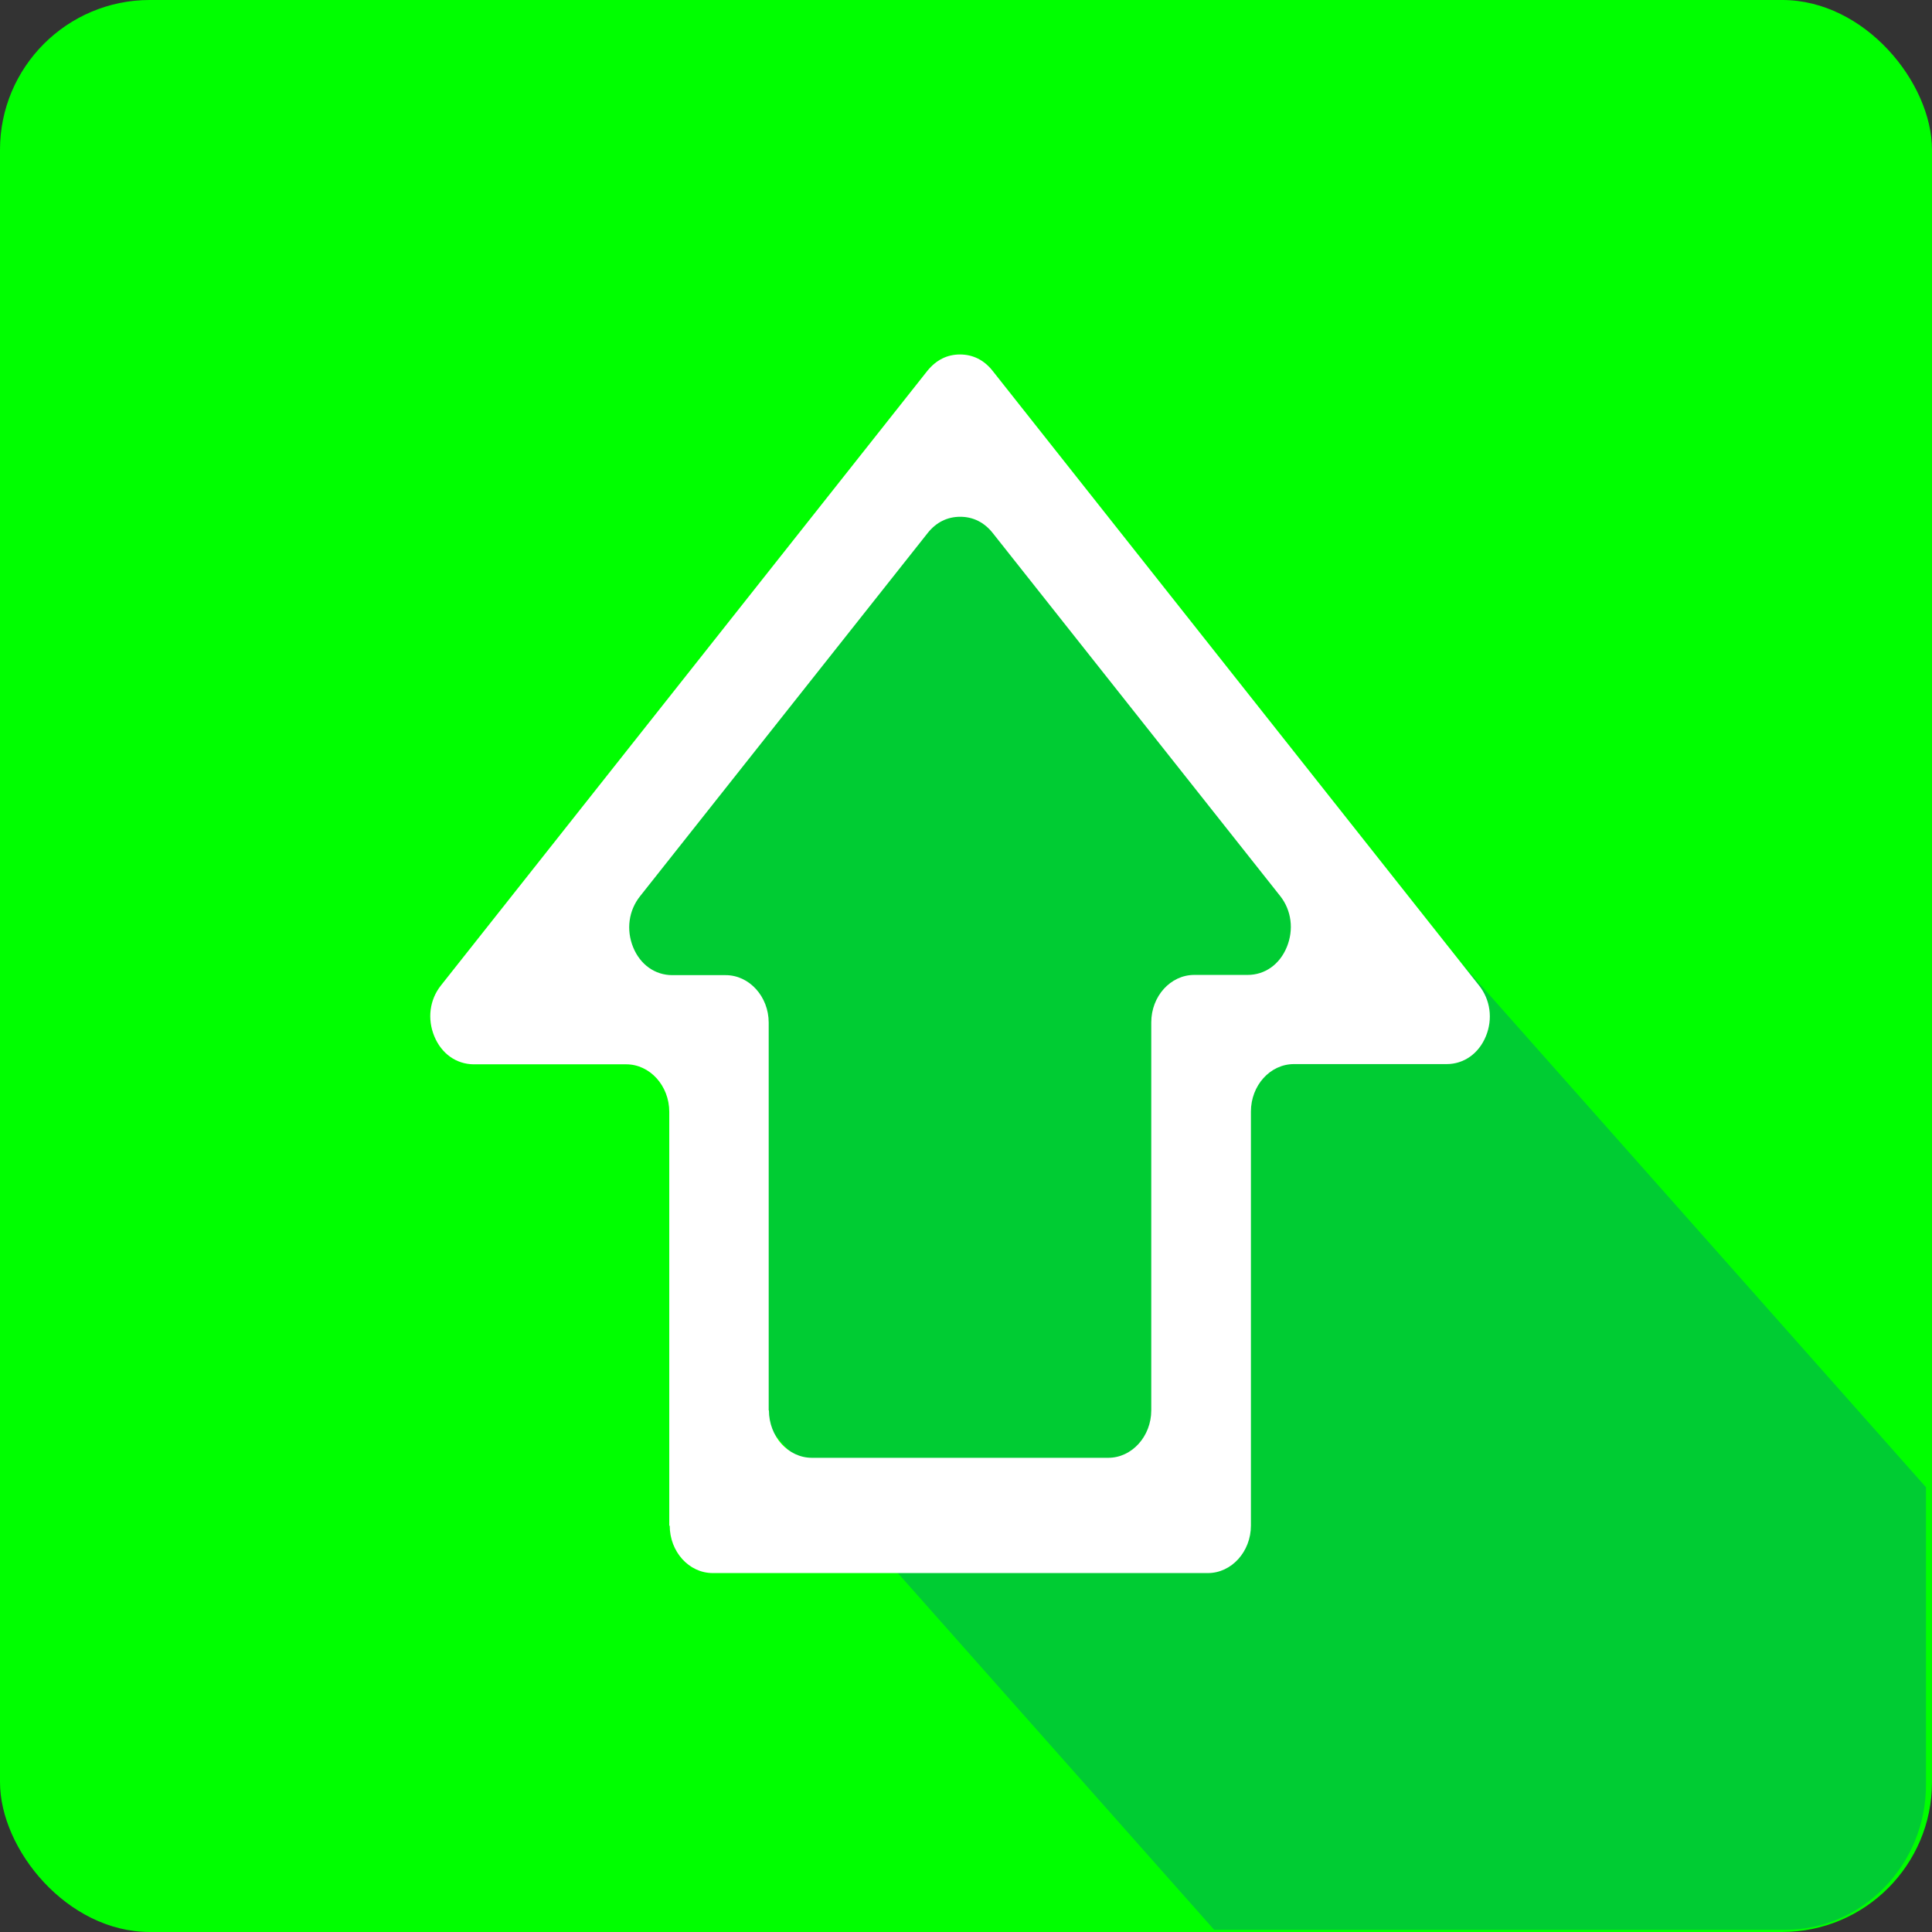
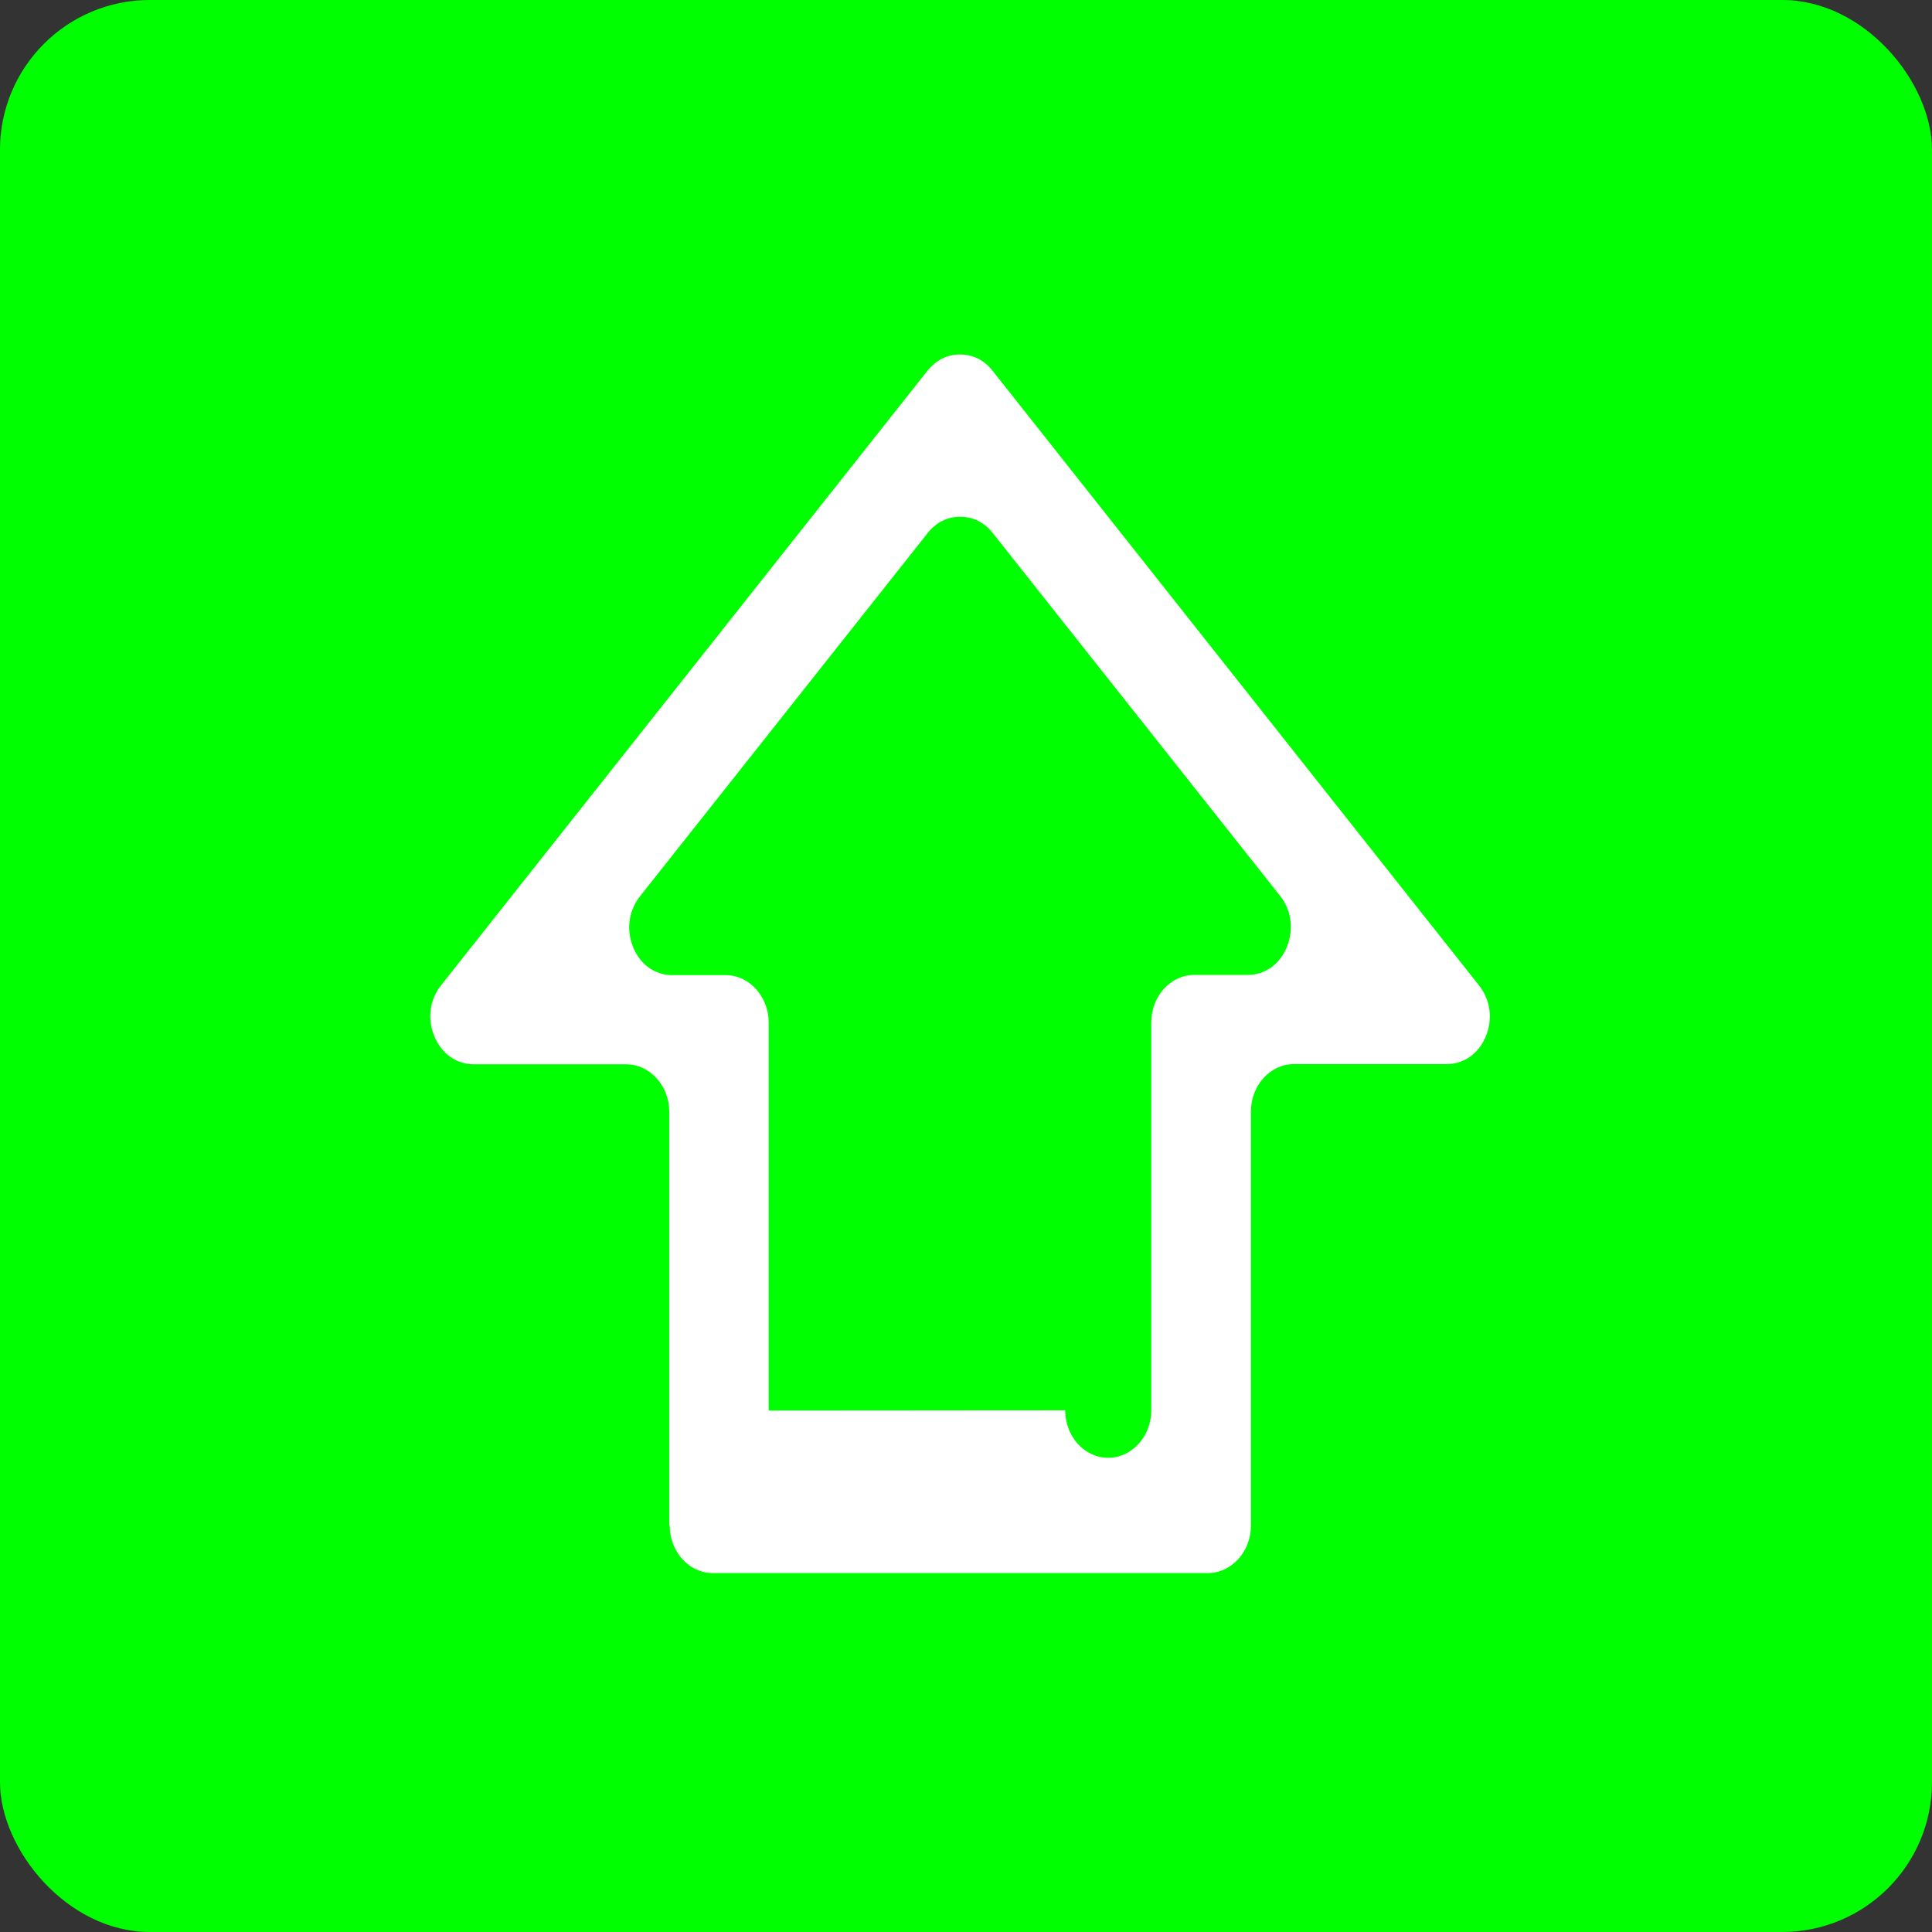
<svg xmlns="http://www.w3.org/2000/svg" xmlns:ns1="http://www.inkscape.org/namespaces/inkscape" xmlns:ns2="http://sodipodi.sourceforge.net/DTD/sodipodi-0.dtd" xml:space="preserve" width="24.938mm" height="24.938mm" style="shape-rendering:geometricPrecision; text-rendering:geometricPrecision; image-rendering:optimizeQuality; fill-rule:evenodd; clip-rule:evenodd" viewBox="0 0 8.666 8.666" id="svg2" version="1.1" ns1:version="0.48.3.1 r9886" ns2:docname="265.svg">
  <rect x="0" y="0" width="8.666" height="8.666" fill="#333333" stroke="none" />
  <ns2:namedview pagecolor="#ffffff" bordercolor="#666666" borderopacity="1" objecttolerance="10" gridtolerance="10" guidetolerance="10" ns1:pageopacity="0" ns1:pageshadow="2" ns1:window-width="1440" ns1:window-height="844" id="namedview16" showgrid="false" ns1:zoom="2.6707799" ns1:cx="44.182026" ns1:cy="44.18185" ns1:window-x="-4" ns1:window-y="-4" ns1:window-maximized="1" ns1:current-layer="svg2" />
  <defs id="defs4">
    <style type="text/css" id="style6">
   
    .fil1 {fill:#9E0C11}
    .fil0 {fill:#C40404}
    .fil2 {fill:white}
   
  </style>
  </defs>
  <g id="dark" ns1:label="#g2998">
    <rect class="fil0" x="-1.89158e-005" y="-2.44188e-005" width="8.666" height="8.666" rx="0.672" ry="0.672" id="rect10" style="fill: rgb(0, 255, 0);" />
  </g>
  <g id="shadow" ns1:label="#g3004">
-     <path class="fil1" d="M 2.623,4.212 4.249,2.043 C 4.338,1.924 4.662,2.186 4.884,2.436 l 3.755,4.235 0,1.335 c 0,0.357 -0.284,0.65 -0.63,0.65 l -2.563,0 L 3.419,6.37 3.191,6.009 3.245,4.813 C 3.261,4.478 2.534,4.33 2.623,4.212 z" id="path12" ns1:connector-curvature="0" style="fill: rgb(0, 204, 51);" />
-   </g>
+     </g>
  <g id="shape" ns1:label="#g3001">
-     <path class="fil2" d="m 3.002,6.844 0,-1.857 c 0,-0.117 -0.087,-0.213 -0.193,-0.213 l -0.685,0 C 2.046,4.773 1.98,4.726 1.948,4.648 1.916,4.57 1.927,4.484 1.978,4.42 l 2.182,-2.757 C 4.199,1.615 4.248,1.59 4.306,1.59 c 0.058,3.48e-5 0.108,0.025 0.146,0.073 l 2.182,2.757 C 6.685,4.484 6.697,4.57 6.665,4.648 6.633,4.726 6.566,4.773 6.489,4.773 l -0.685,0 c -0.107,0 -0.193,0.096 -0.193,0.213 l 0,1.857 c 0,0.117 -0.087,0.213 -0.193,0.213 l -2.221,0 c -0.107,0 -0.193,-0.096 -0.193,-0.213 z m 0.446,-0.517 0,-1.74 c 0,-0.117 -0.087,-0.213 -0.193,-0.213 l -0.239,0 c -0.078,0 -0.144,-0.047 -0.176,-0.125 C 2.808,4.17 2.82,4.084 2.871,4.02 l 1.29,-1.629 c 0.038,-0.048 0.088,-0.073 0.146,-0.073 0.058,3.48e-5 0.108,0.025 0.146,0.073 l 1.29,1.629 C 5.793,4.084 5.804,4.17 5.772,4.248 5.74,4.326 5.674,4.373 5.596,4.373 l -0.239,0 c -0.107,0 -0.193,0.096 -0.193,0.213 l 0,1.74 c 0,0.117 -0.087,0.213 -0.193,0.213 l -1.329,0 c -0.107,0 -0.193,-0.096 -0.193,-0.213 z" id="path14" ns1:connector-curvature="0" style="fill:#ffffff" />
+     <path class="fil2" d="m 3.002,6.844 0,-1.857 c 0,-0.117 -0.087,-0.213 -0.193,-0.213 l -0.685,0 C 2.046,4.773 1.98,4.726 1.948,4.648 1.916,4.57 1.927,4.484 1.978,4.42 l 2.182,-2.757 C 4.199,1.615 4.248,1.59 4.306,1.59 c 0.058,3.48e-5 0.108,0.025 0.146,0.073 l 2.182,2.757 C 6.685,4.484 6.697,4.57 6.665,4.648 6.633,4.726 6.566,4.773 6.489,4.773 l -0.685,0 c -0.107,0 -0.193,0.096 -0.193,0.213 l 0,1.857 c 0,0.117 -0.087,0.213 -0.193,0.213 l -2.221,0 c -0.107,0 -0.193,-0.096 -0.193,-0.213 z m 0.446,-0.517 0,-1.74 c 0,-0.117 -0.087,-0.213 -0.193,-0.213 l -0.239,0 c -0.078,0 -0.144,-0.047 -0.176,-0.125 C 2.808,4.17 2.82,4.084 2.871,4.02 l 1.29,-1.629 c 0.038,-0.048 0.088,-0.073 0.146,-0.073 0.058,3.48e-5 0.108,0.025 0.146,0.073 l 1.29,1.629 C 5.793,4.084 5.804,4.17 5.772,4.248 5.74,4.326 5.674,4.373 5.596,4.373 l -0.239,0 c -0.107,0 -0.193,0.096 -0.193,0.213 l 0,1.74 c 0,0.117 -0.087,0.213 -0.193,0.213 c -0.107,0 -0.193,-0.096 -0.193,-0.213 z" id="path14" ns1:connector-curvature="0" style="fill:#ffffff" />
  </g>
</svg>